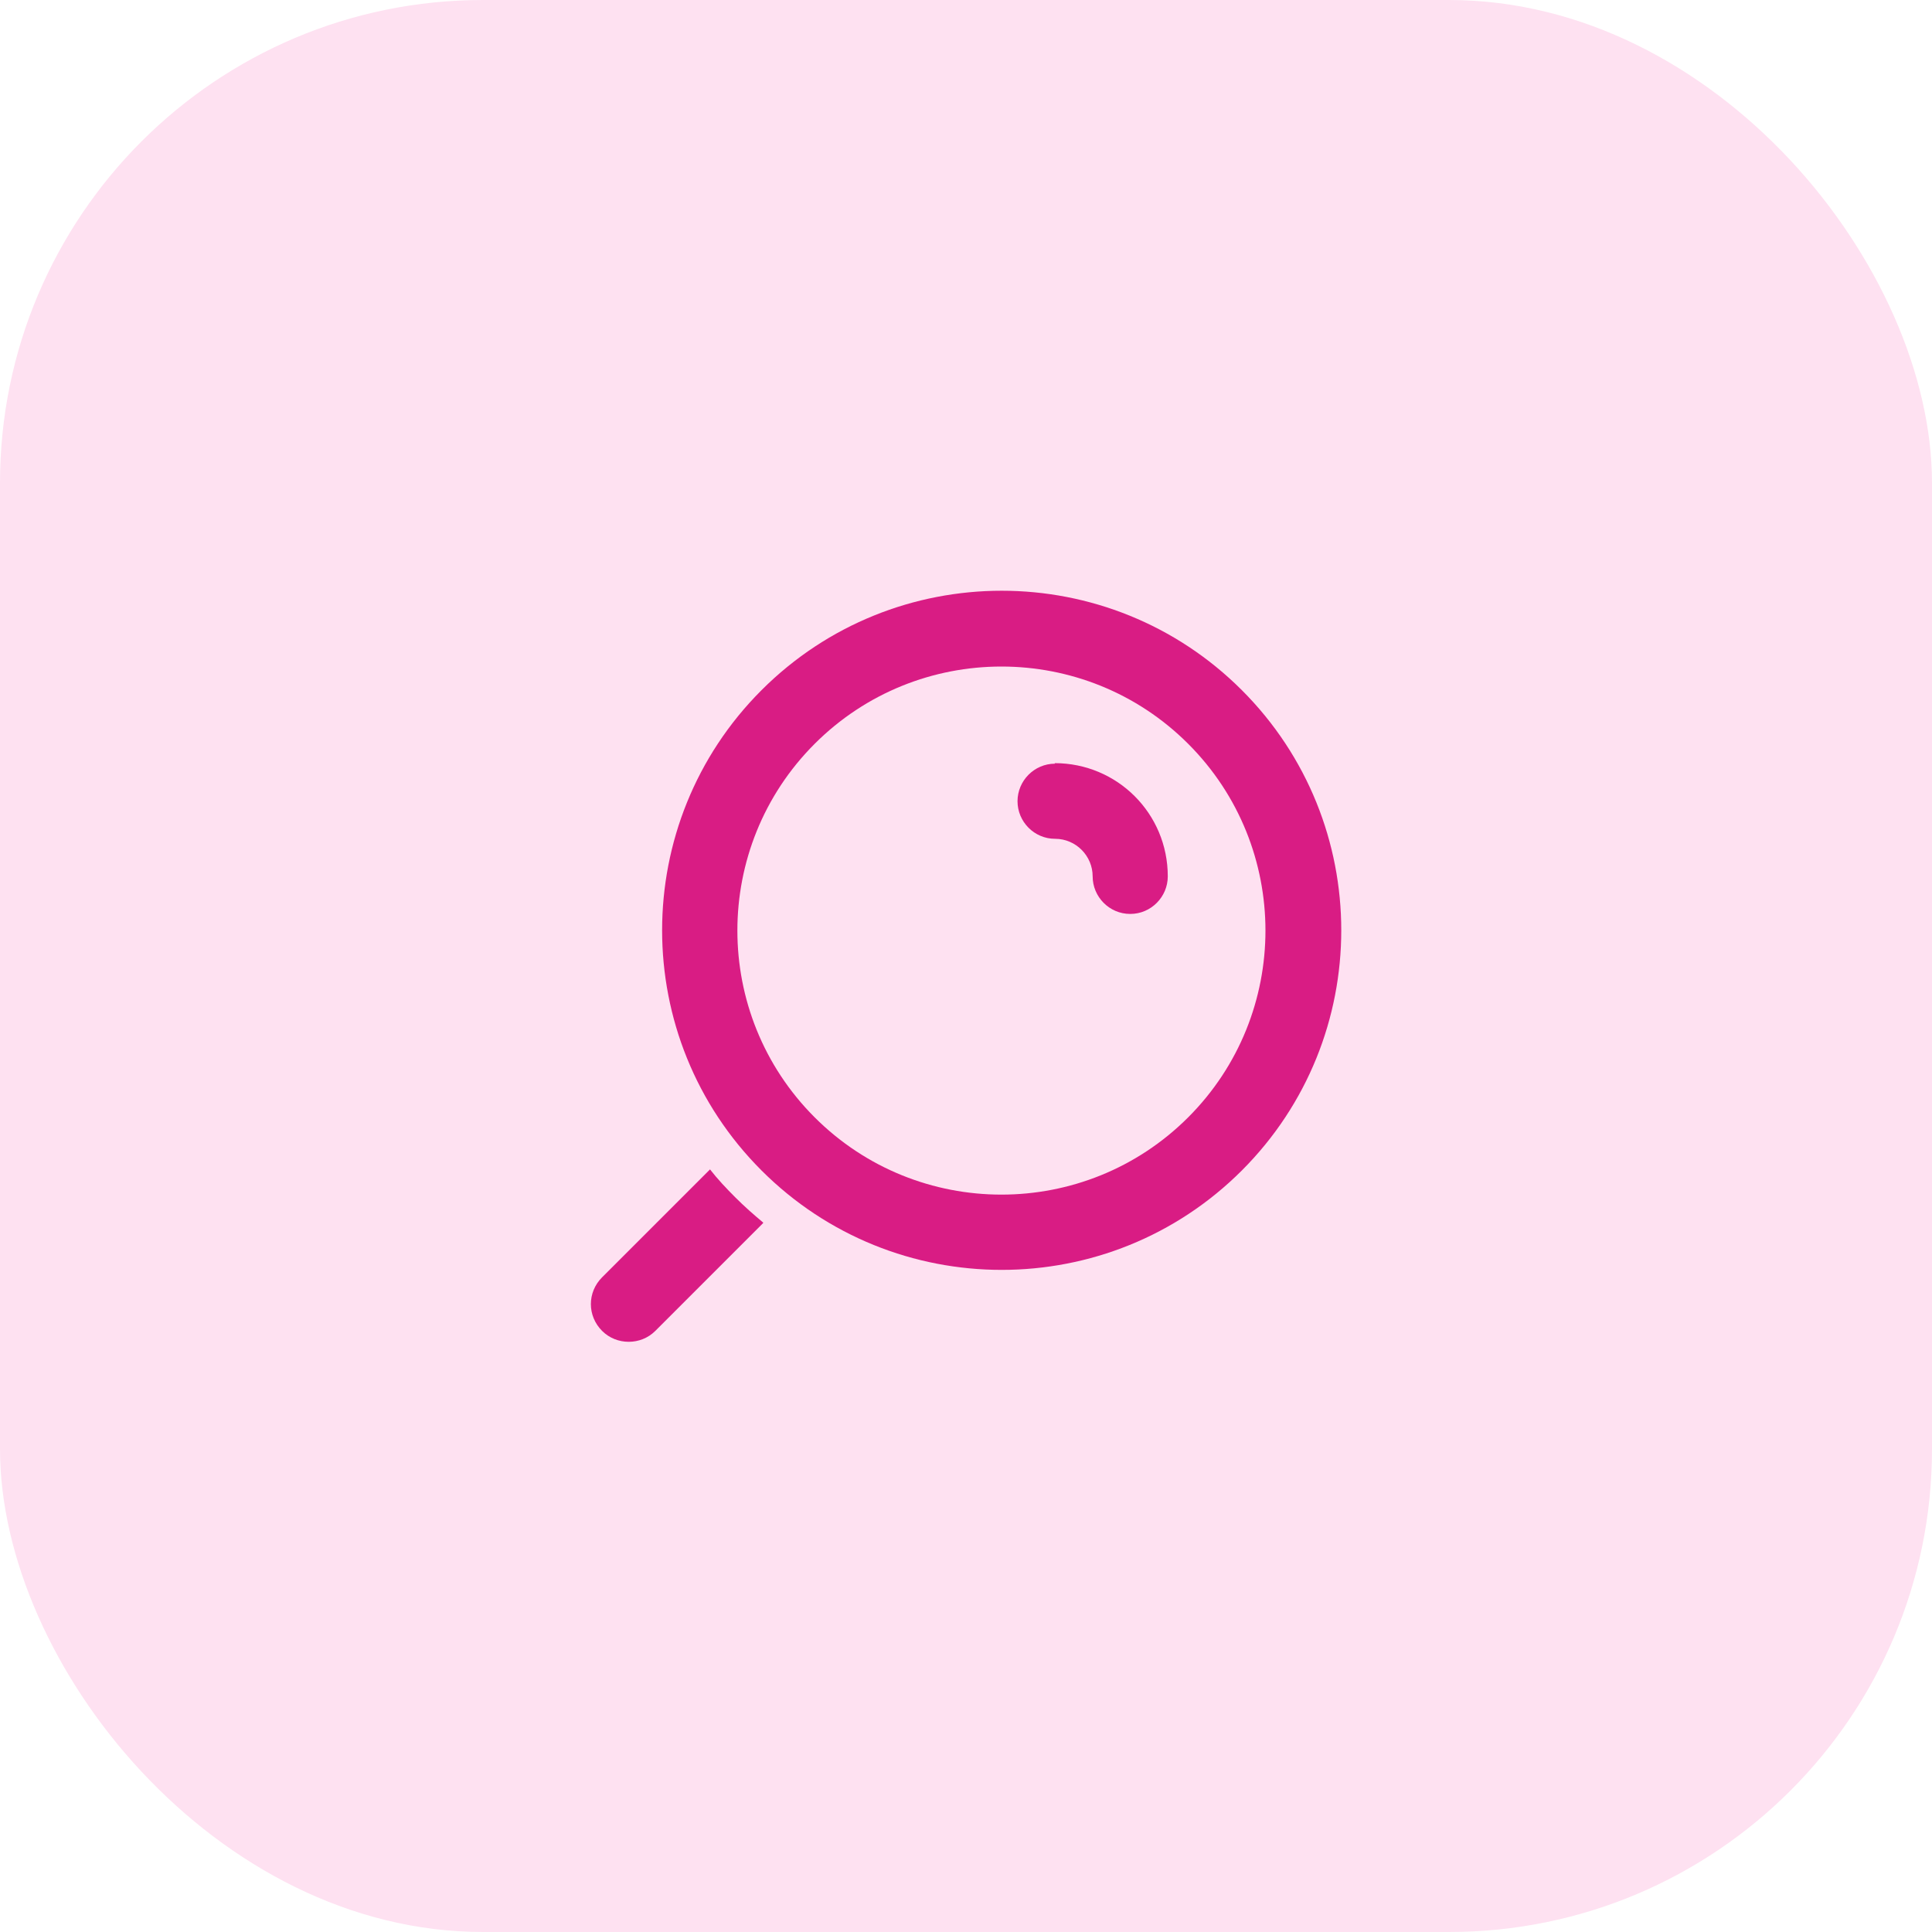
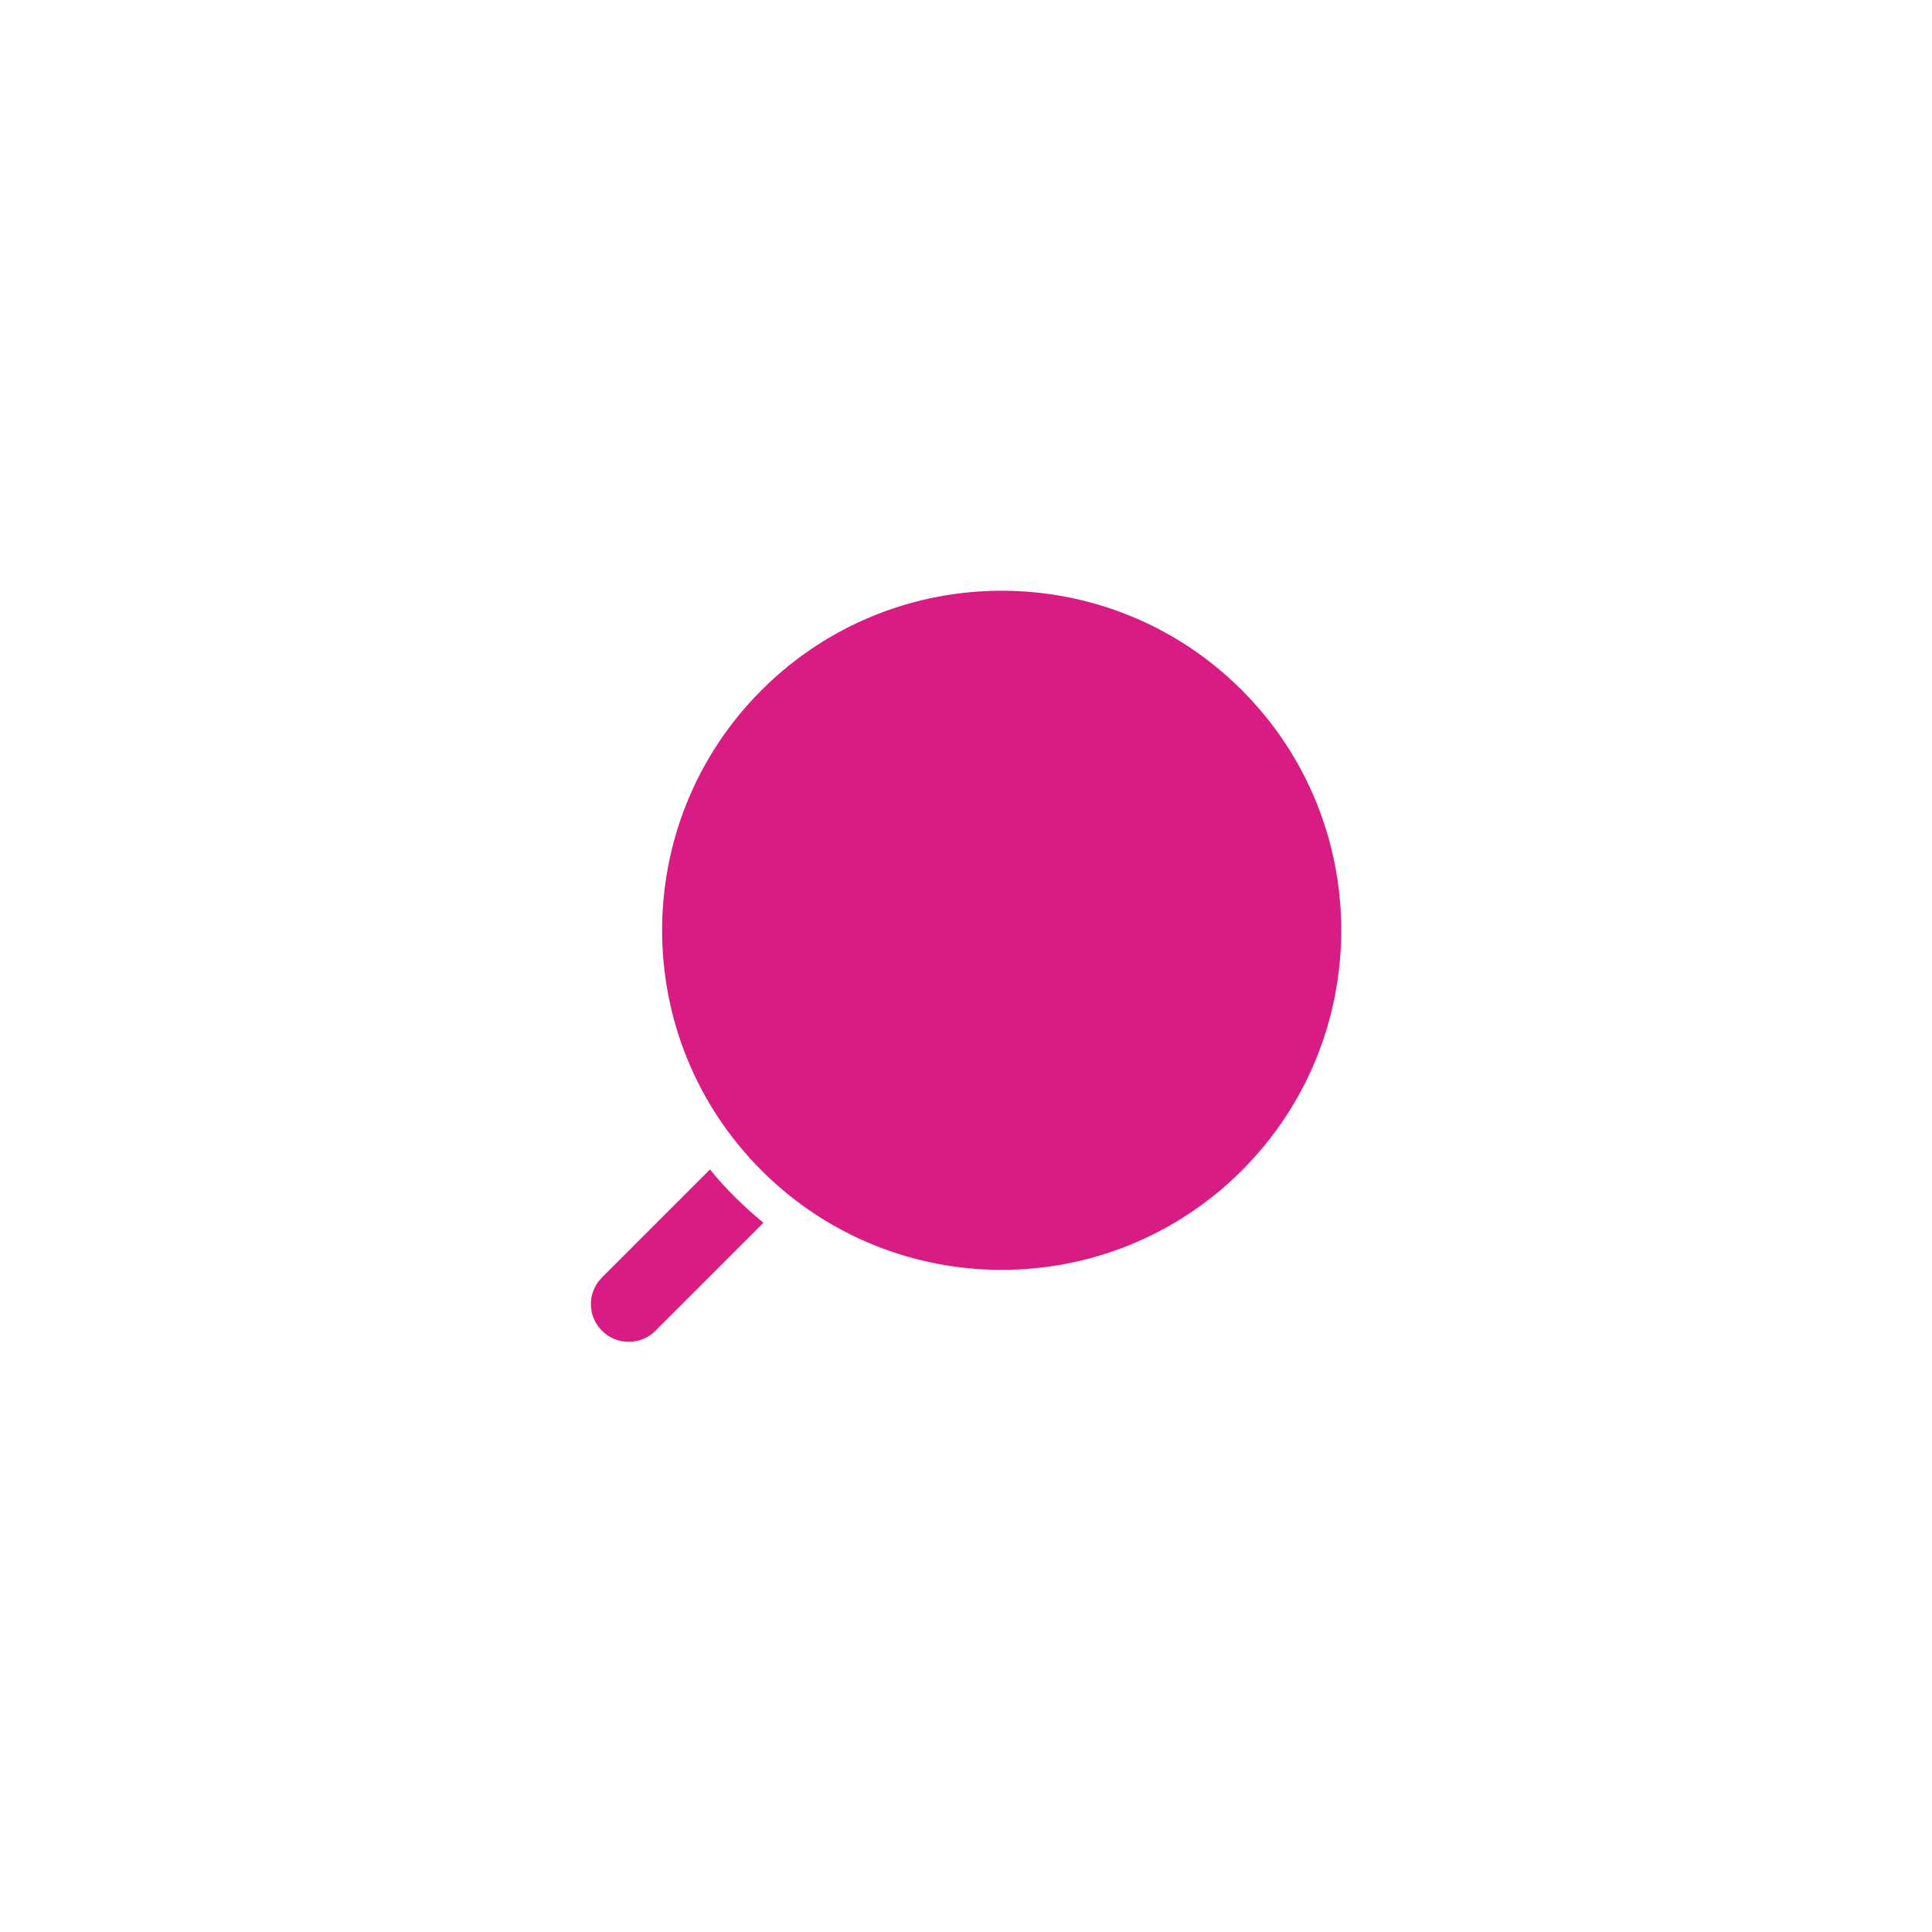
<svg xmlns="http://www.w3.org/2000/svg" width="36" height="36" viewBox="0 0 36 36">
  <g id="Calque_1" data-name="Calque 1" />
  <g id="Calque_2" data-name="Calque 2">
    <g id="Calque_1-2" data-name="Calque 1">
      <g>
-         <rect width="36" height="36" rx="9" ry="9" style="fill: #fee1f1;" />
        <g id="magnifying_glass" data-name="magnifying glass">
          <g>
            <path d="M19.66,14.23c-.39,0-.7,.32-.7,.7s.31,.7,.7,.7,.7,.32,.7,.7,.31,.7,.7,.7,.7-.32,.7-.7c0-1.17-.94-2.11-2.11-2.11Z" style="fill: #d91c84;" />
-             <path d="M14.19,21.81c2.47,2.47,6.48,2.47,8.95,0,2.47-2.47,2.47-6.48,0-8.95-2.47-2.47-6.48-2.47-8.95,0-2.47,2.47-2.47,6.48,0,8.95Zm.99-.99c1.92,1.92,5.04,1.92,6.96,0,1.92-1.92,1.92-5.04,0-6.96-1.92-1.92-5.04-1.92-6.96,0-1.92,1.92-1.92,5.04,0,6.96Z" style="fill: #d91c84; fill-rule: evenodd;" />
+             <path d="M14.19,21.81c2.47,2.47,6.48,2.47,8.95,0,2.47-2.47,2.47-6.48,0-8.95-2.47-2.47-6.48-2.47-8.95,0-2.47,2.47-2.47,6.48,0,8.95Zm.99-.99Z" style="fill: #d91c84; fill-rule: evenodd;" />
            <path d="M14.22,22.78c-.18-.15-.35-.3-.52-.47-.17-.17-.33-.34-.47-.52l-2.01,2.01c-.28,.28-.28,.72,0,1,.27,.27,.72,.27,.99,0l2.01-2.01Z" style="fill: #d91c84;" />
          </g>
        </g>
      </g>
    </g>
  </g>
</svg>